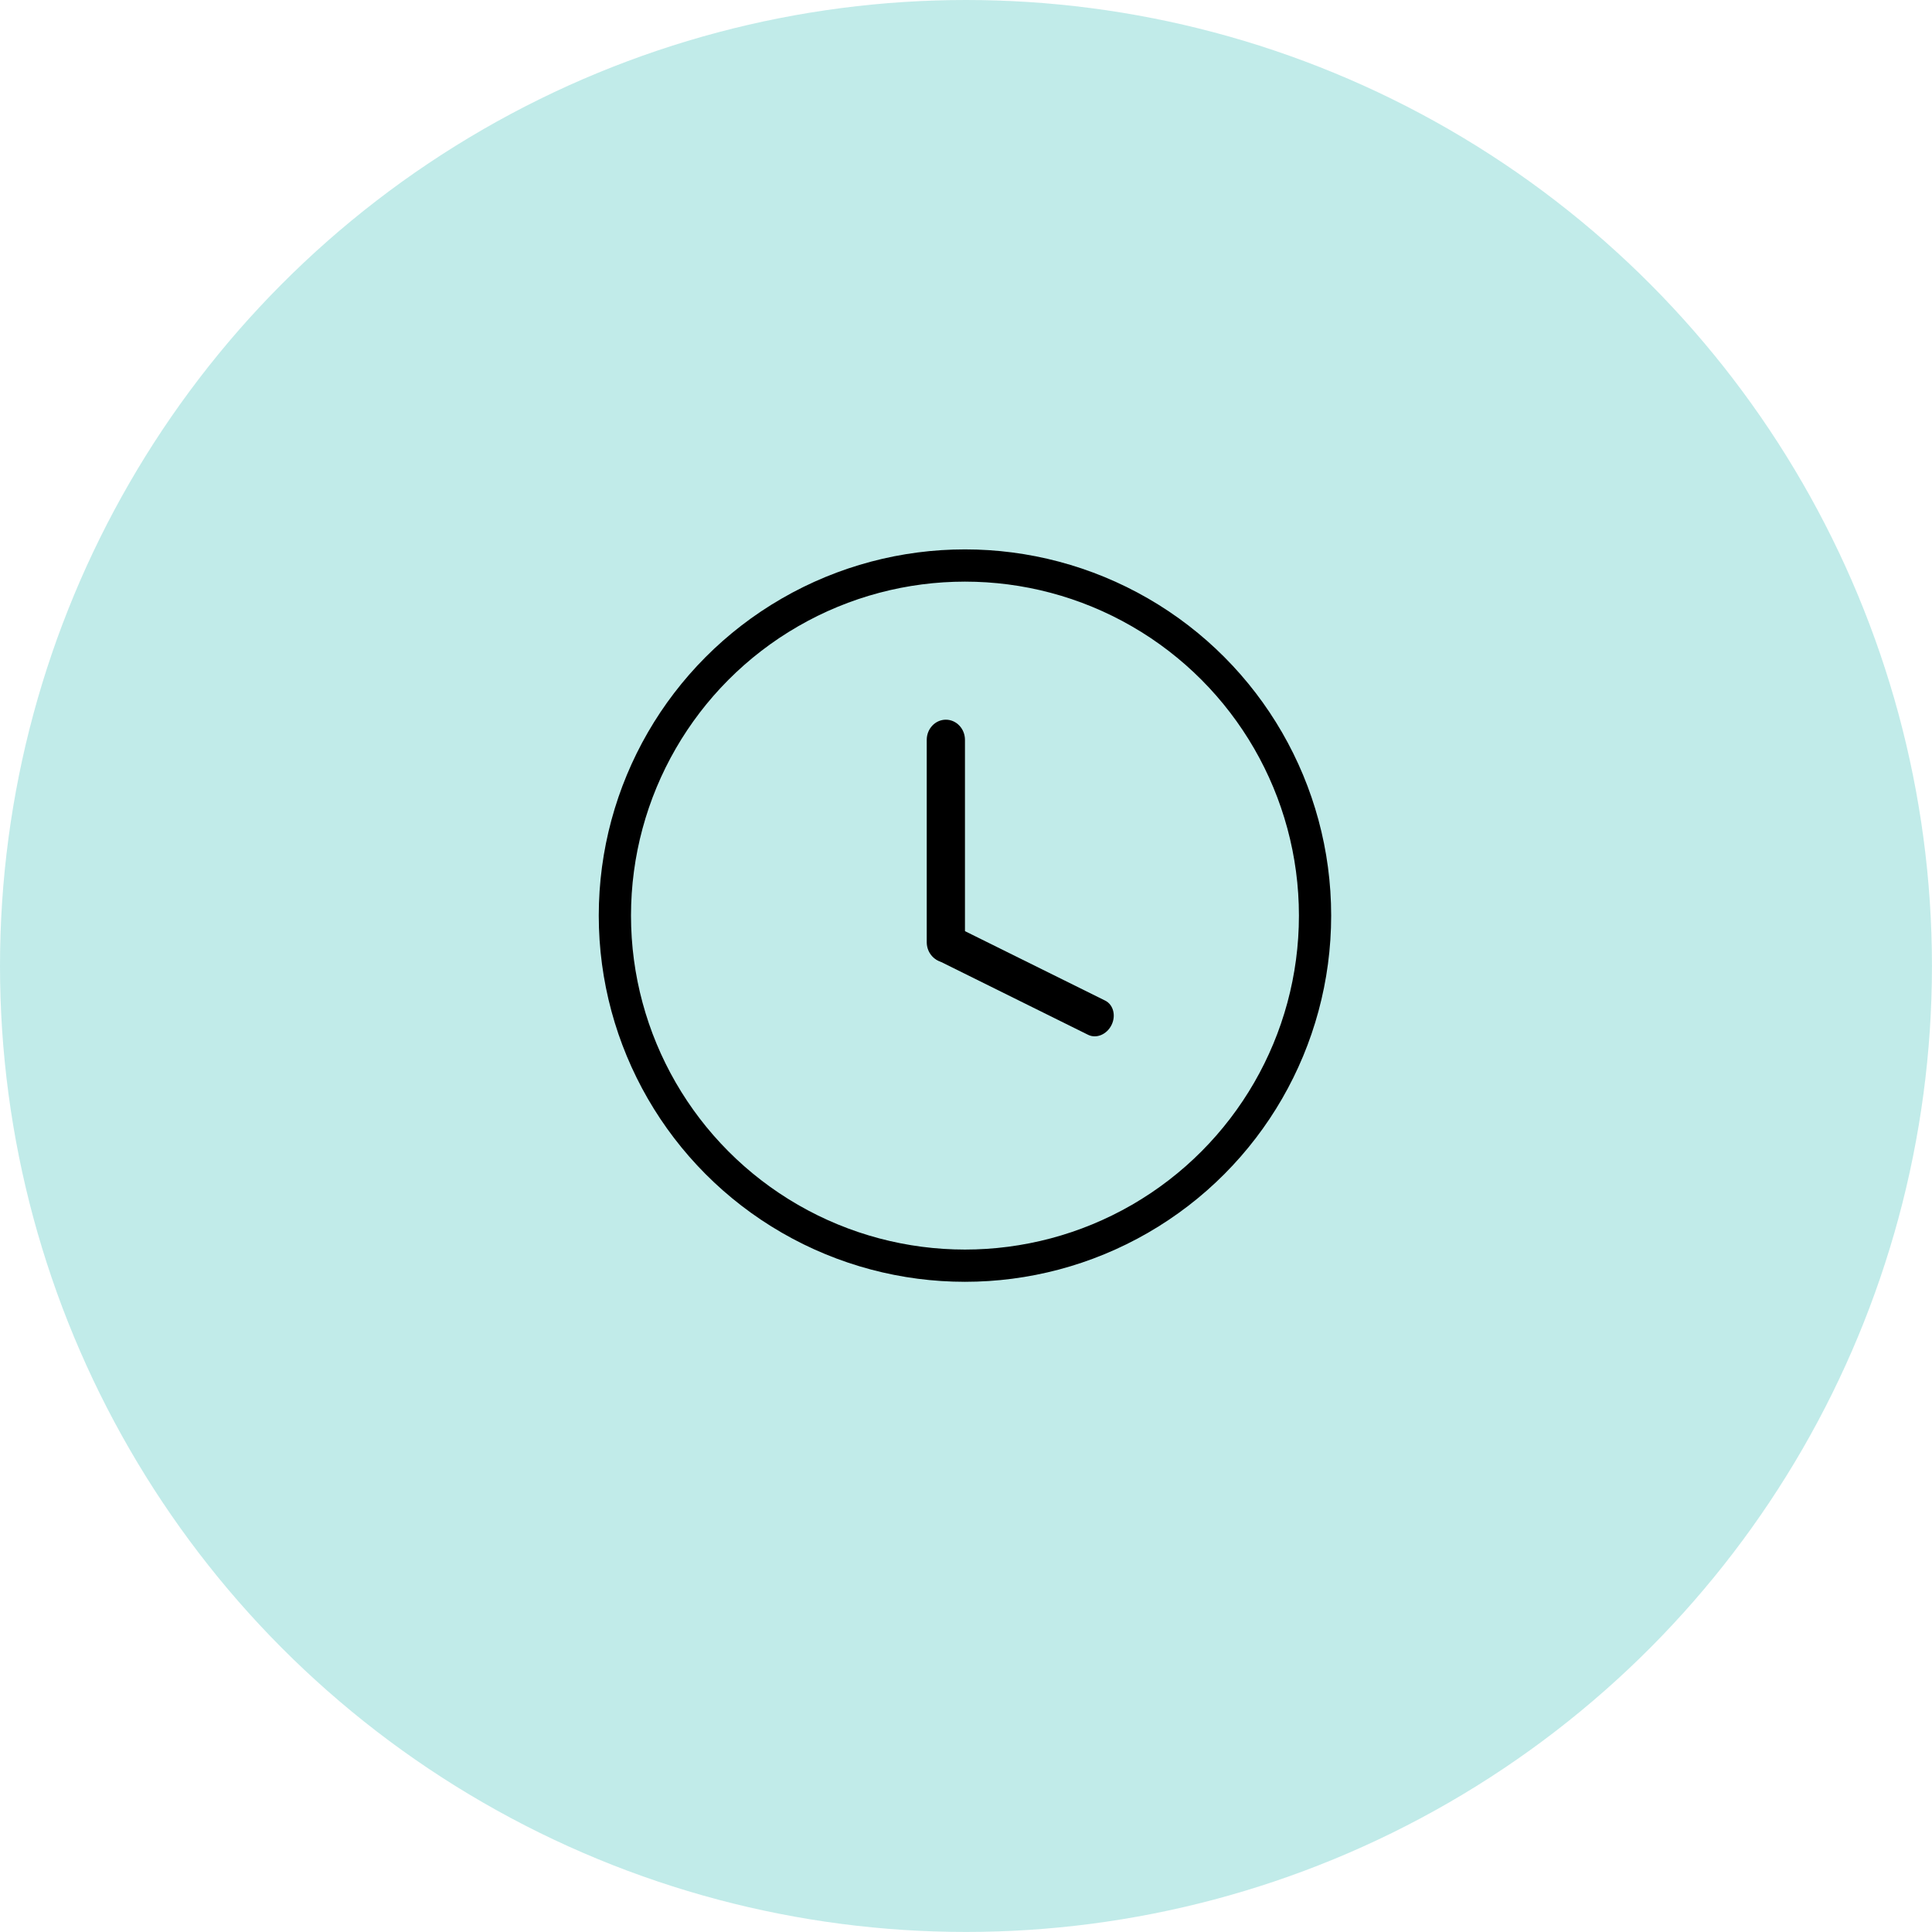
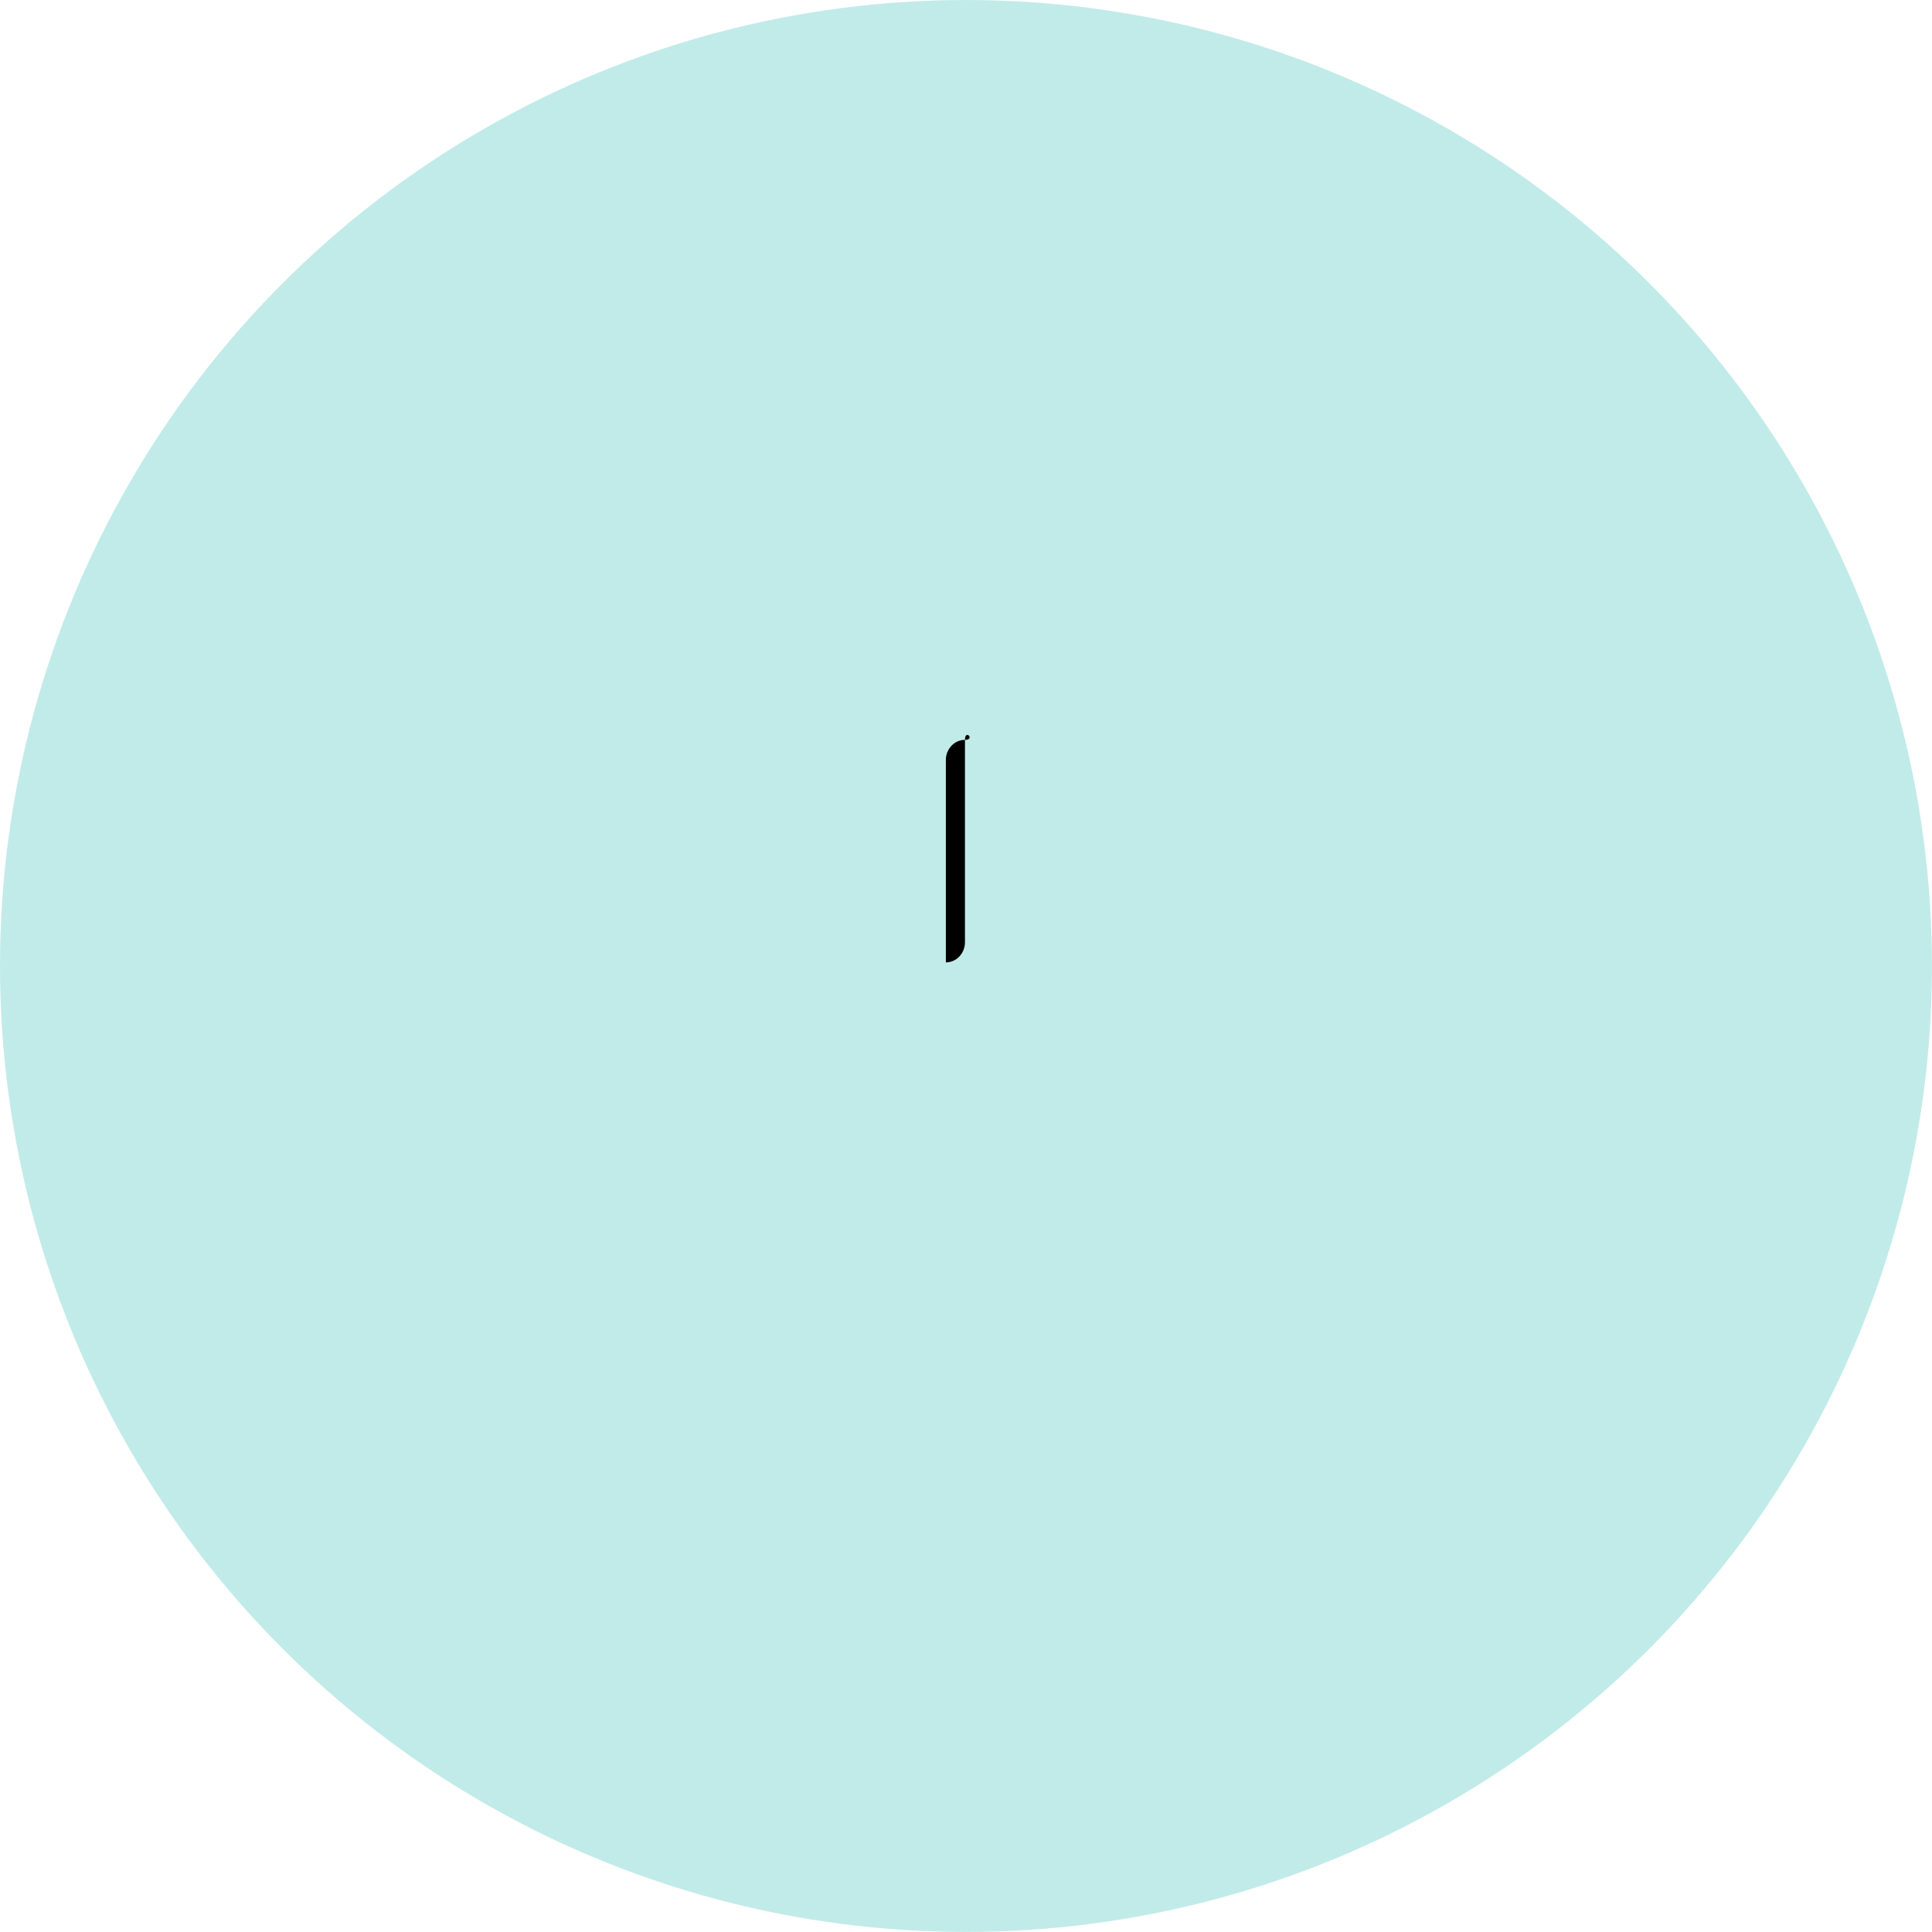
<svg xmlns="http://www.w3.org/2000/svg" version="1.1" id="Ebene_1" x="0px" y="0px" viewBox="0 0 419.53 419.53" style="enable-background:new 0 0 419.53 419.53;" xml:space="preserve">
  <style type="text/css">
	.st0{opacity:0.25;fill:#08B1AA;}
	.st1{fill:none;stroke:#000000;stroke-width:7;stroke-linecap:round;stroke-linejoin:round;stroke-miterlimit:10;}
</style>
  <circle class="st0" cx="209.76" cy="209.76" r="209.76" />
-   <circle class="st1" cx="209.54" cy="198.82" r="76.02" />
  <g>
-     <path d="M209.54,160.66v43.94c0,2.42-1.86,4.38-4.15,4.38s-4.15-1.96-4.15-4.38v-43.94c0-2.42,1.86-4.38,4.15-4.38   S209.54,158.24,209.54,160.66z" />
+     <path d="M209.54,160.66v43.94c0,2.42-1.86,4.38-4.15,4.38v-43.94c0-2.42,1.86-4.38,4.15-4.38   S209.54,158.24,209.54,160.66z" />
  </g>
  <g>
-     <path d="M207.43,201.15l32.54,16.12c1.79,0.88,2.41,3.27,1.39,5.32s-3.29,3-5.07,2.12l-32.54-16.12c-1.79-0.88-2.41-3.27-1.39-5.32   C203.38,201.22,205.65,200.27,207.43,201.15z" />
-   </g>
+     </g>
</svg>